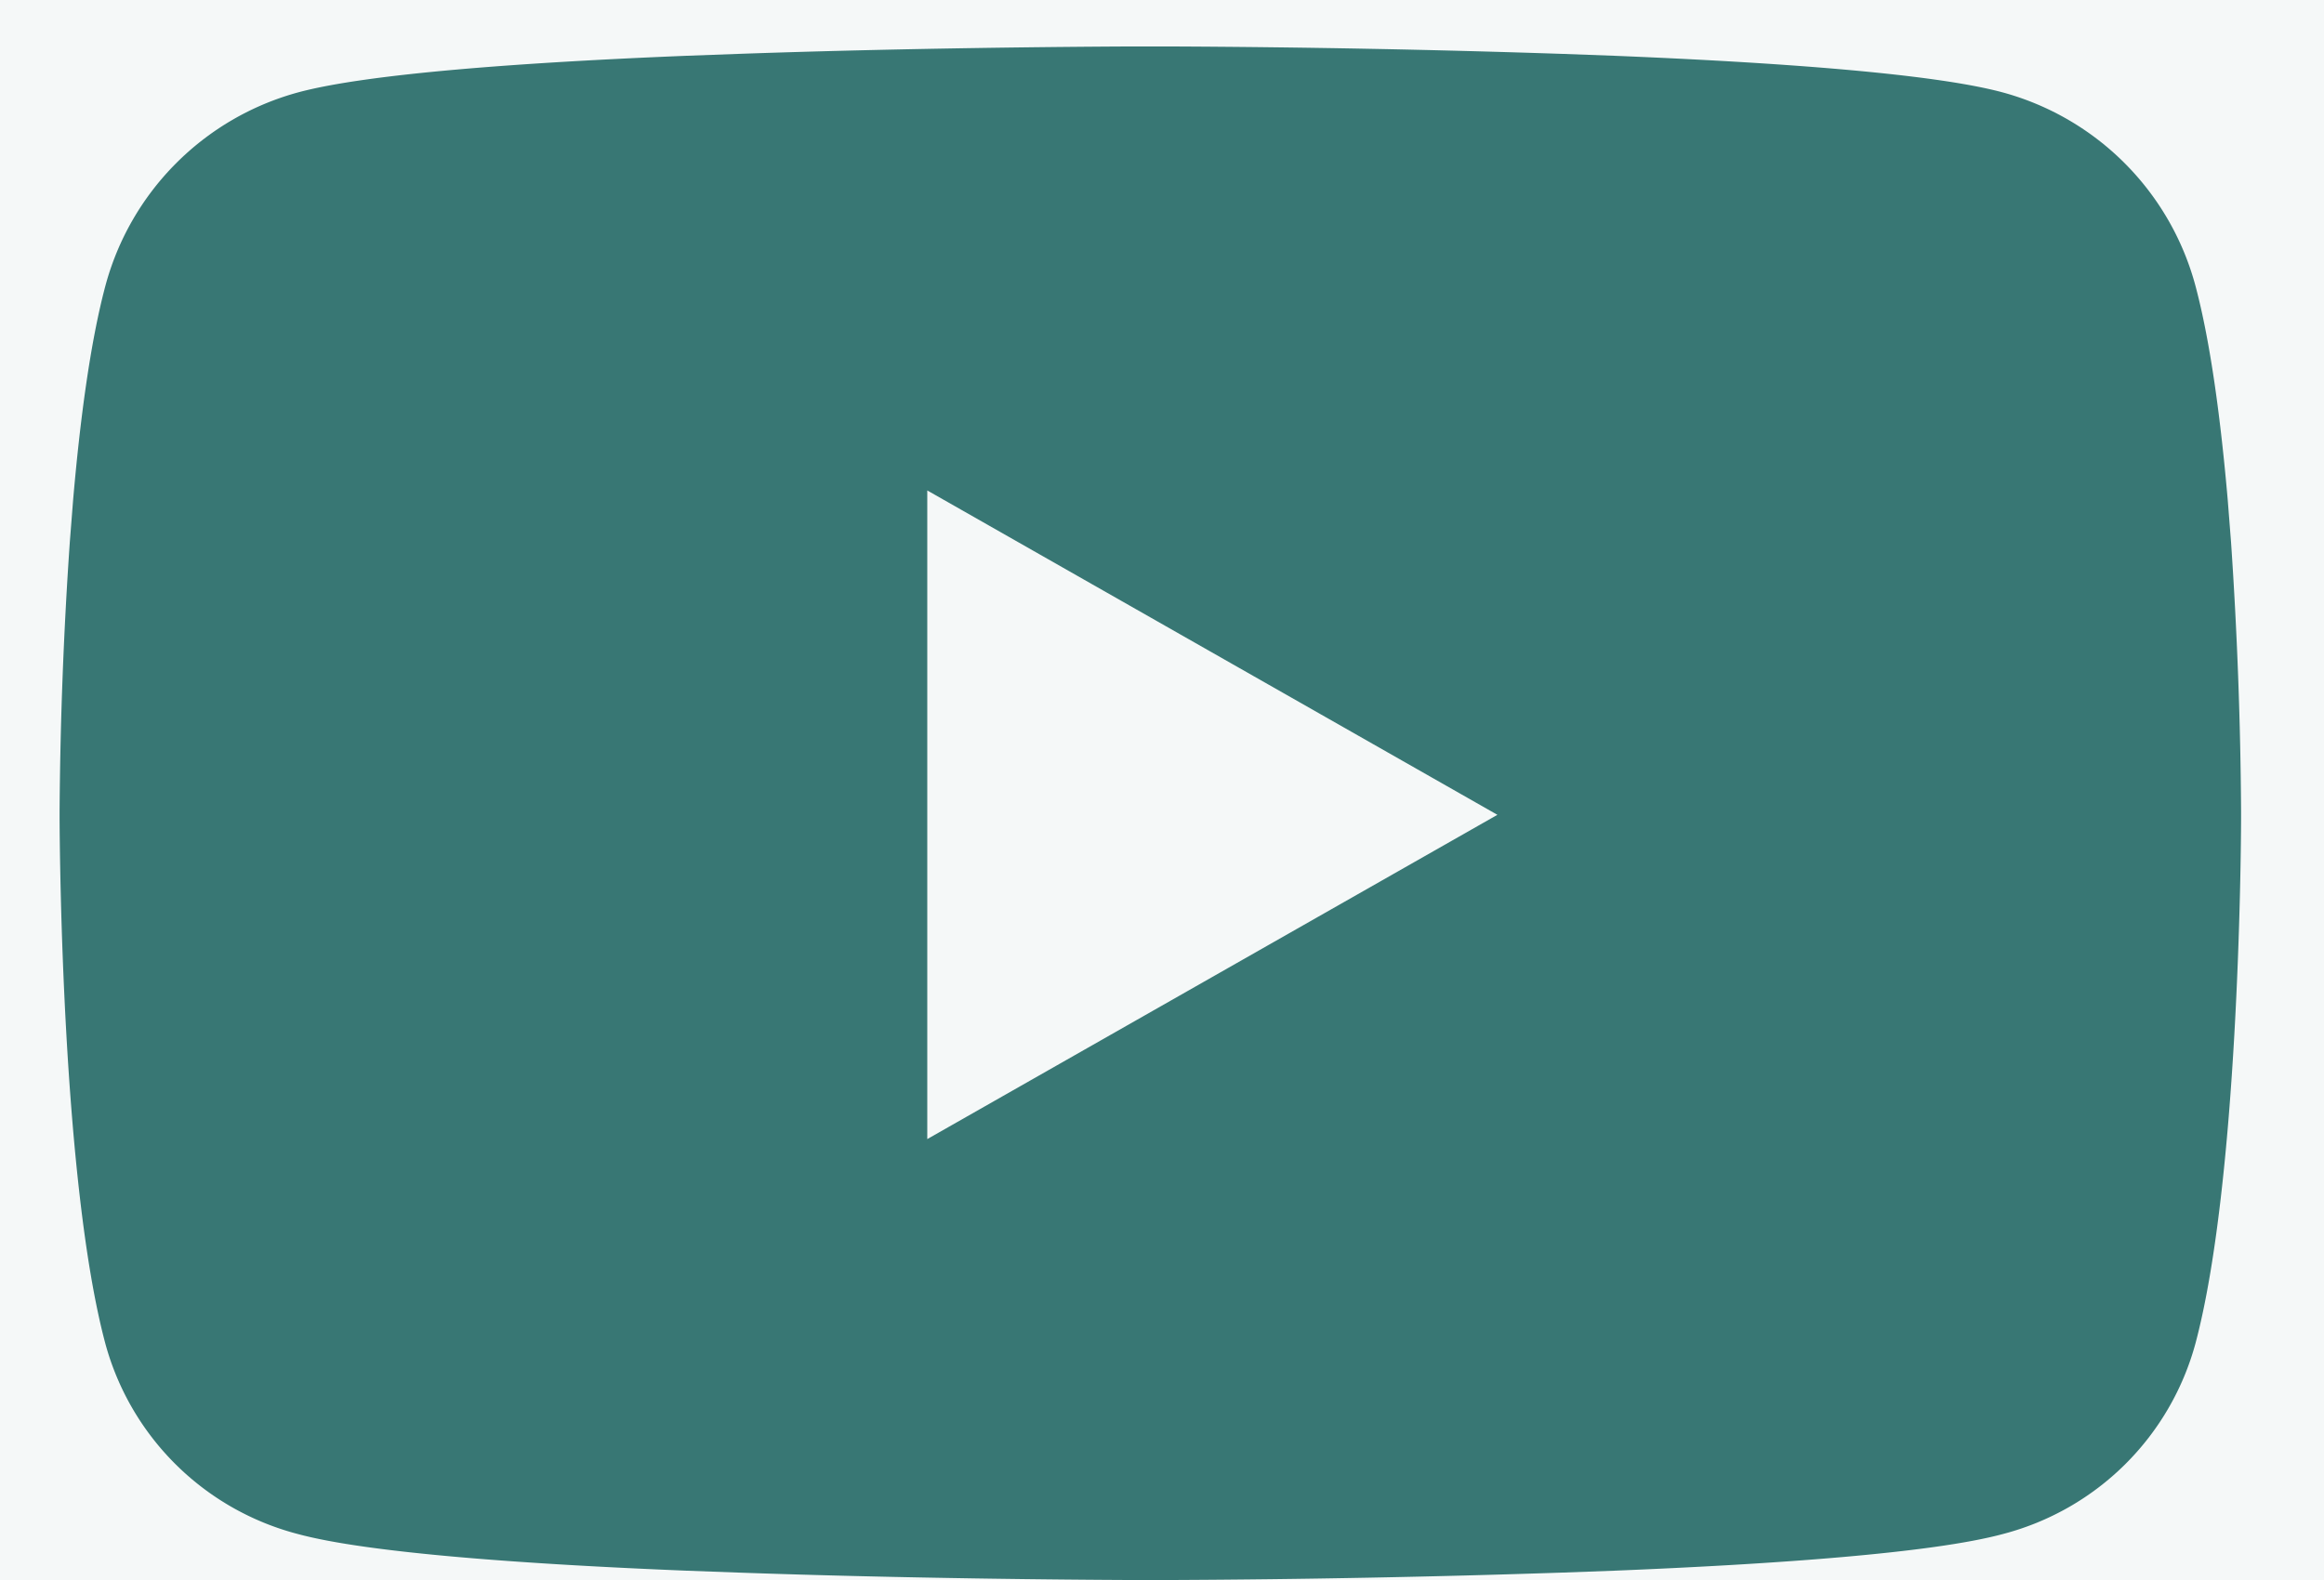
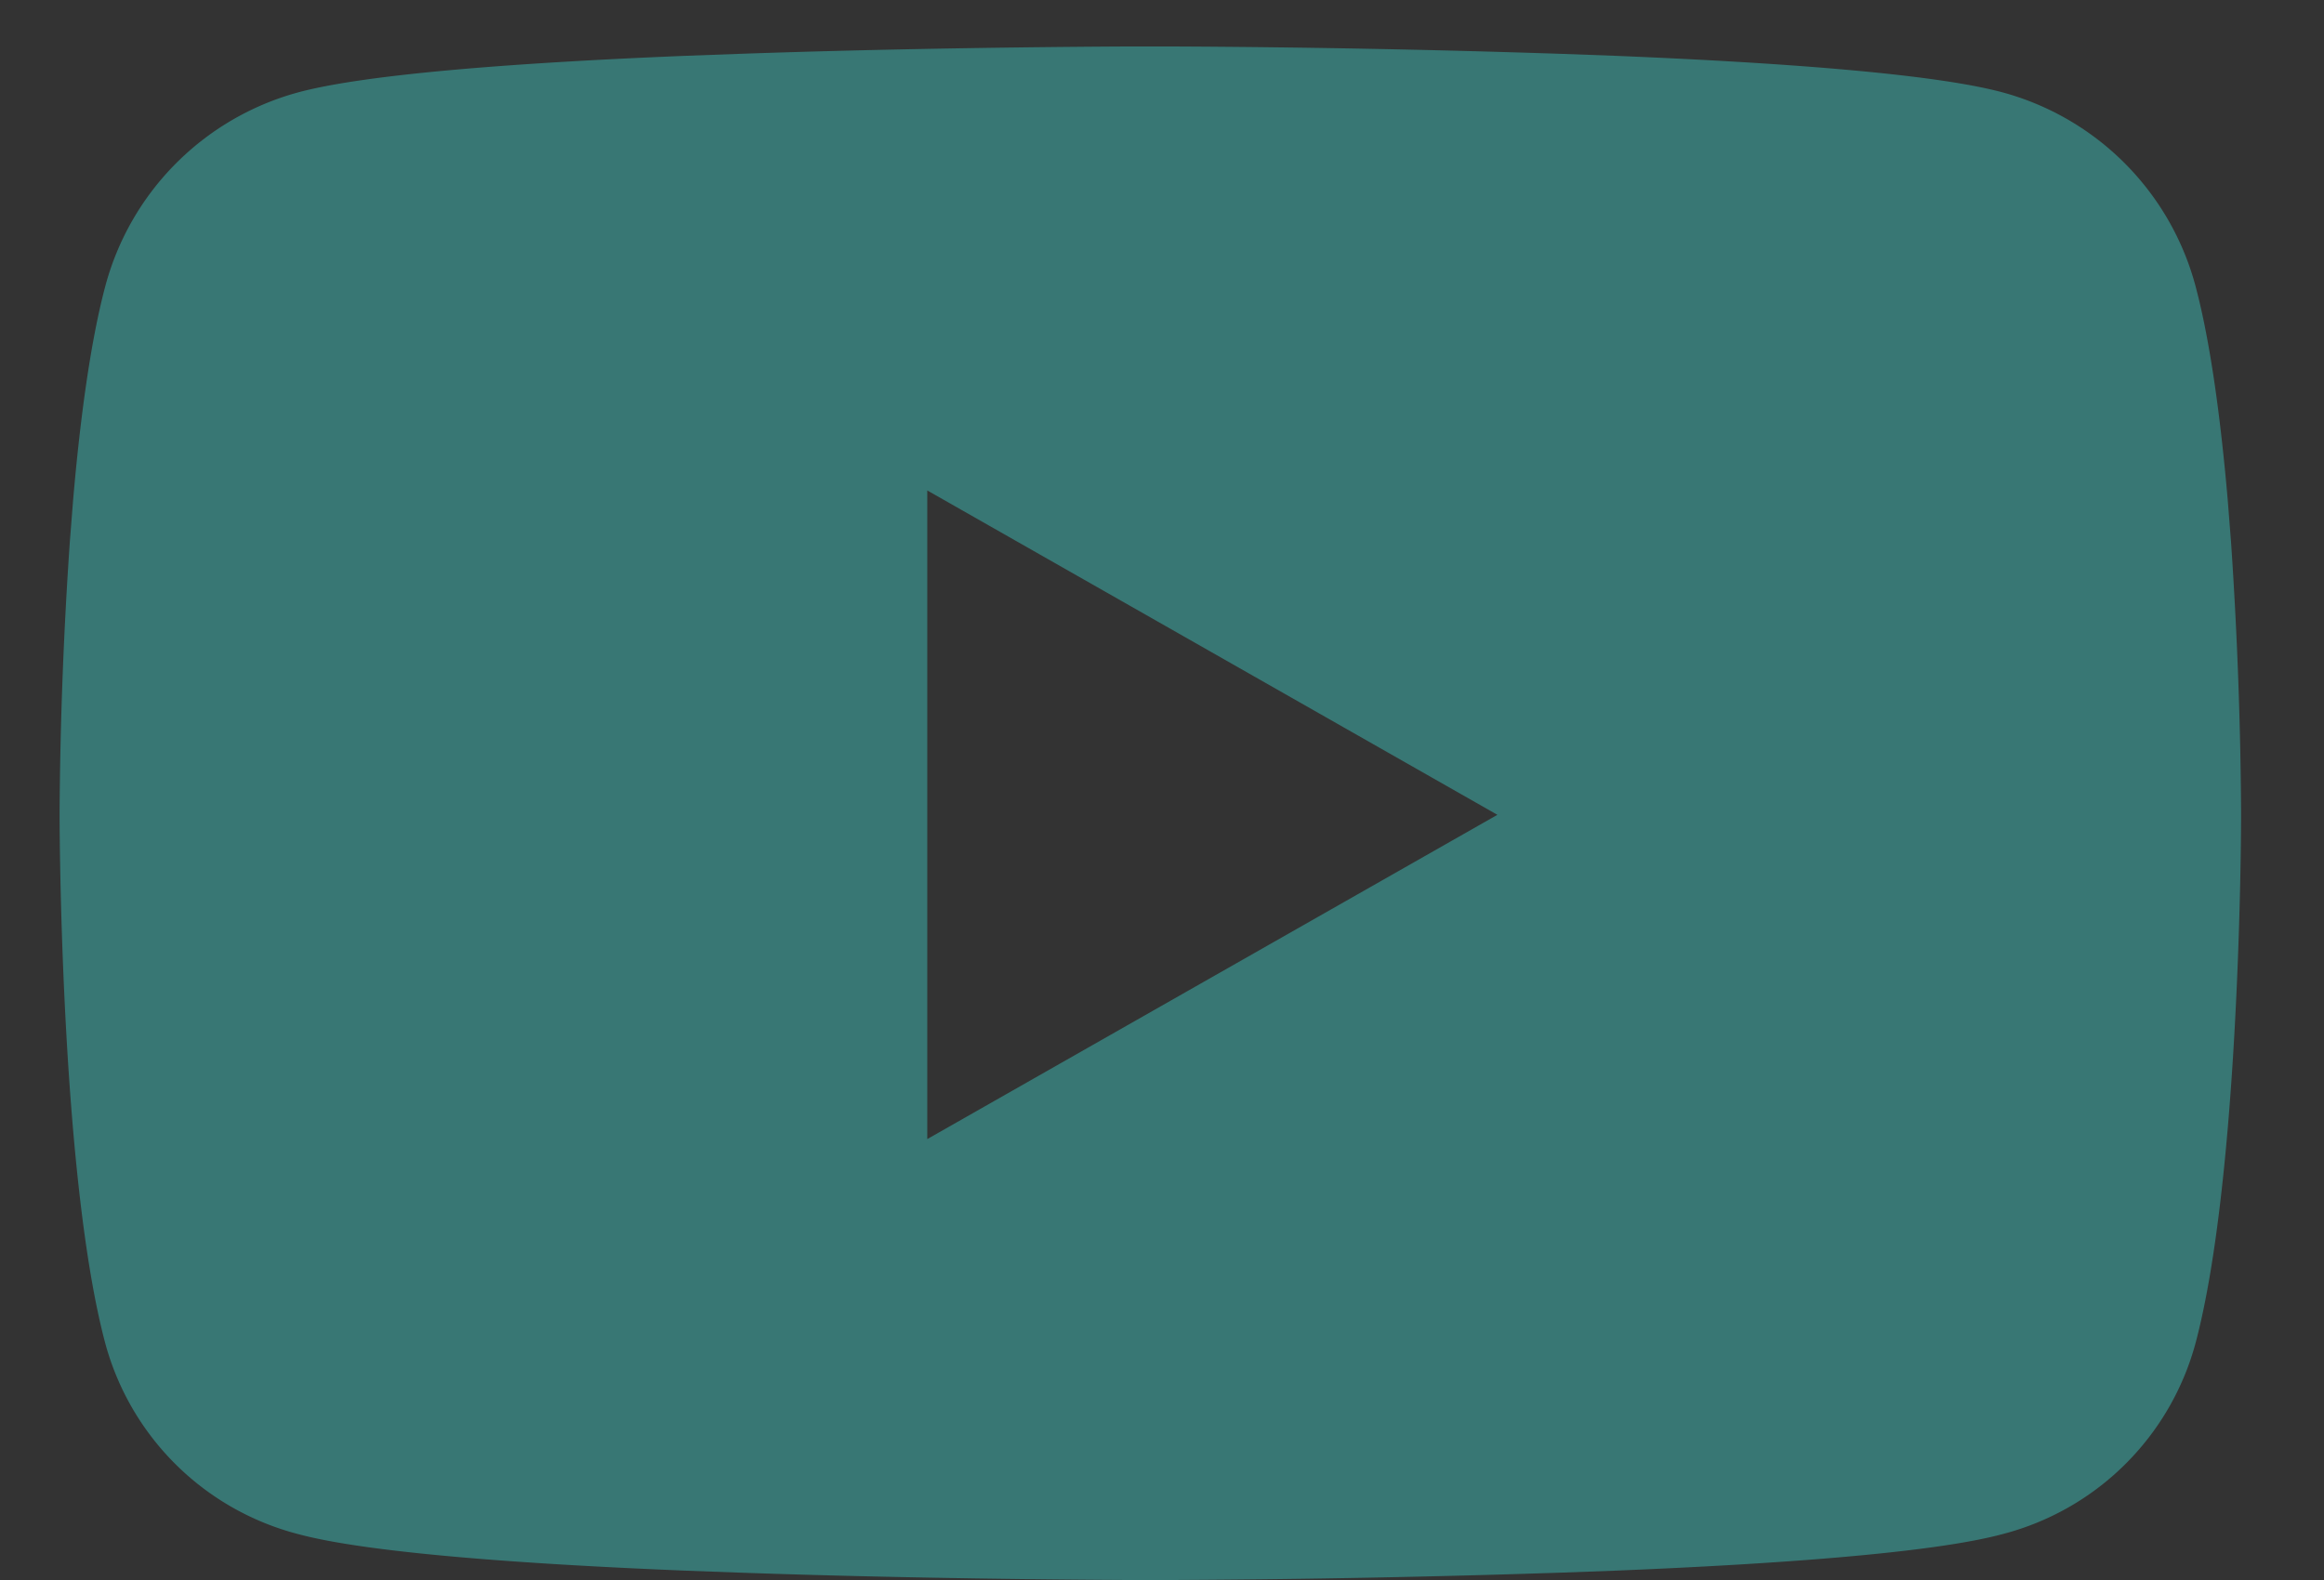
<svg xmlns="http://www.w3.org/2000/svg" width="25" height="17">
  <rect width="100%" height="100%" fill="#333333" stroke="none" />
  <g fill="none" fill-rule="evenodd">
-     <path d="M-777-105H663v300a5 5 0 01-5 5H-772a5 5 0 01-5-5v-300z" fill="#F5F8F8" />
    <path d="M16.815 16.92l.547-.02c1.73-.07 3.425-.19 4.181-.394a2.905 2.905 0 002.075-2.054c.46-1.73.489-5.227.49-5.644v-.082A46.683 46.683 0 0024 5.833l-.036-.459c-.073-.842-.182-1.678-.345-2.292A2.949 2.949 0 0021.543.994C20.787.79 19.092.67 17.362.6l-.547-.02A145.47 145.47 0 0012.62.5h-.488c-.627.003-2.378.016-4.196.08L7.388.6c-1.73.07-3.425.19-4.181.394a2.949 2.949 0 00-2.075 2.088C.969 3.696.86 4.532.787 5.374l-.036.459a46.683 46.683 0 00-.11 2.893v.082c.002.417.03 3.913.491 5.644a2.905 2.905 0 002.075 2.054c.756.204 2.451.324 4.181.394l.547.02c1.818.064 3.569.077 4.196.08h.488a145.47 145.47 0 004.196-.08zm-6.84-4.664V5.277l6.133 3.49-6.133 3.489z" fill="#387774" fill-rule="nonzero" />
  </g>
</svg>